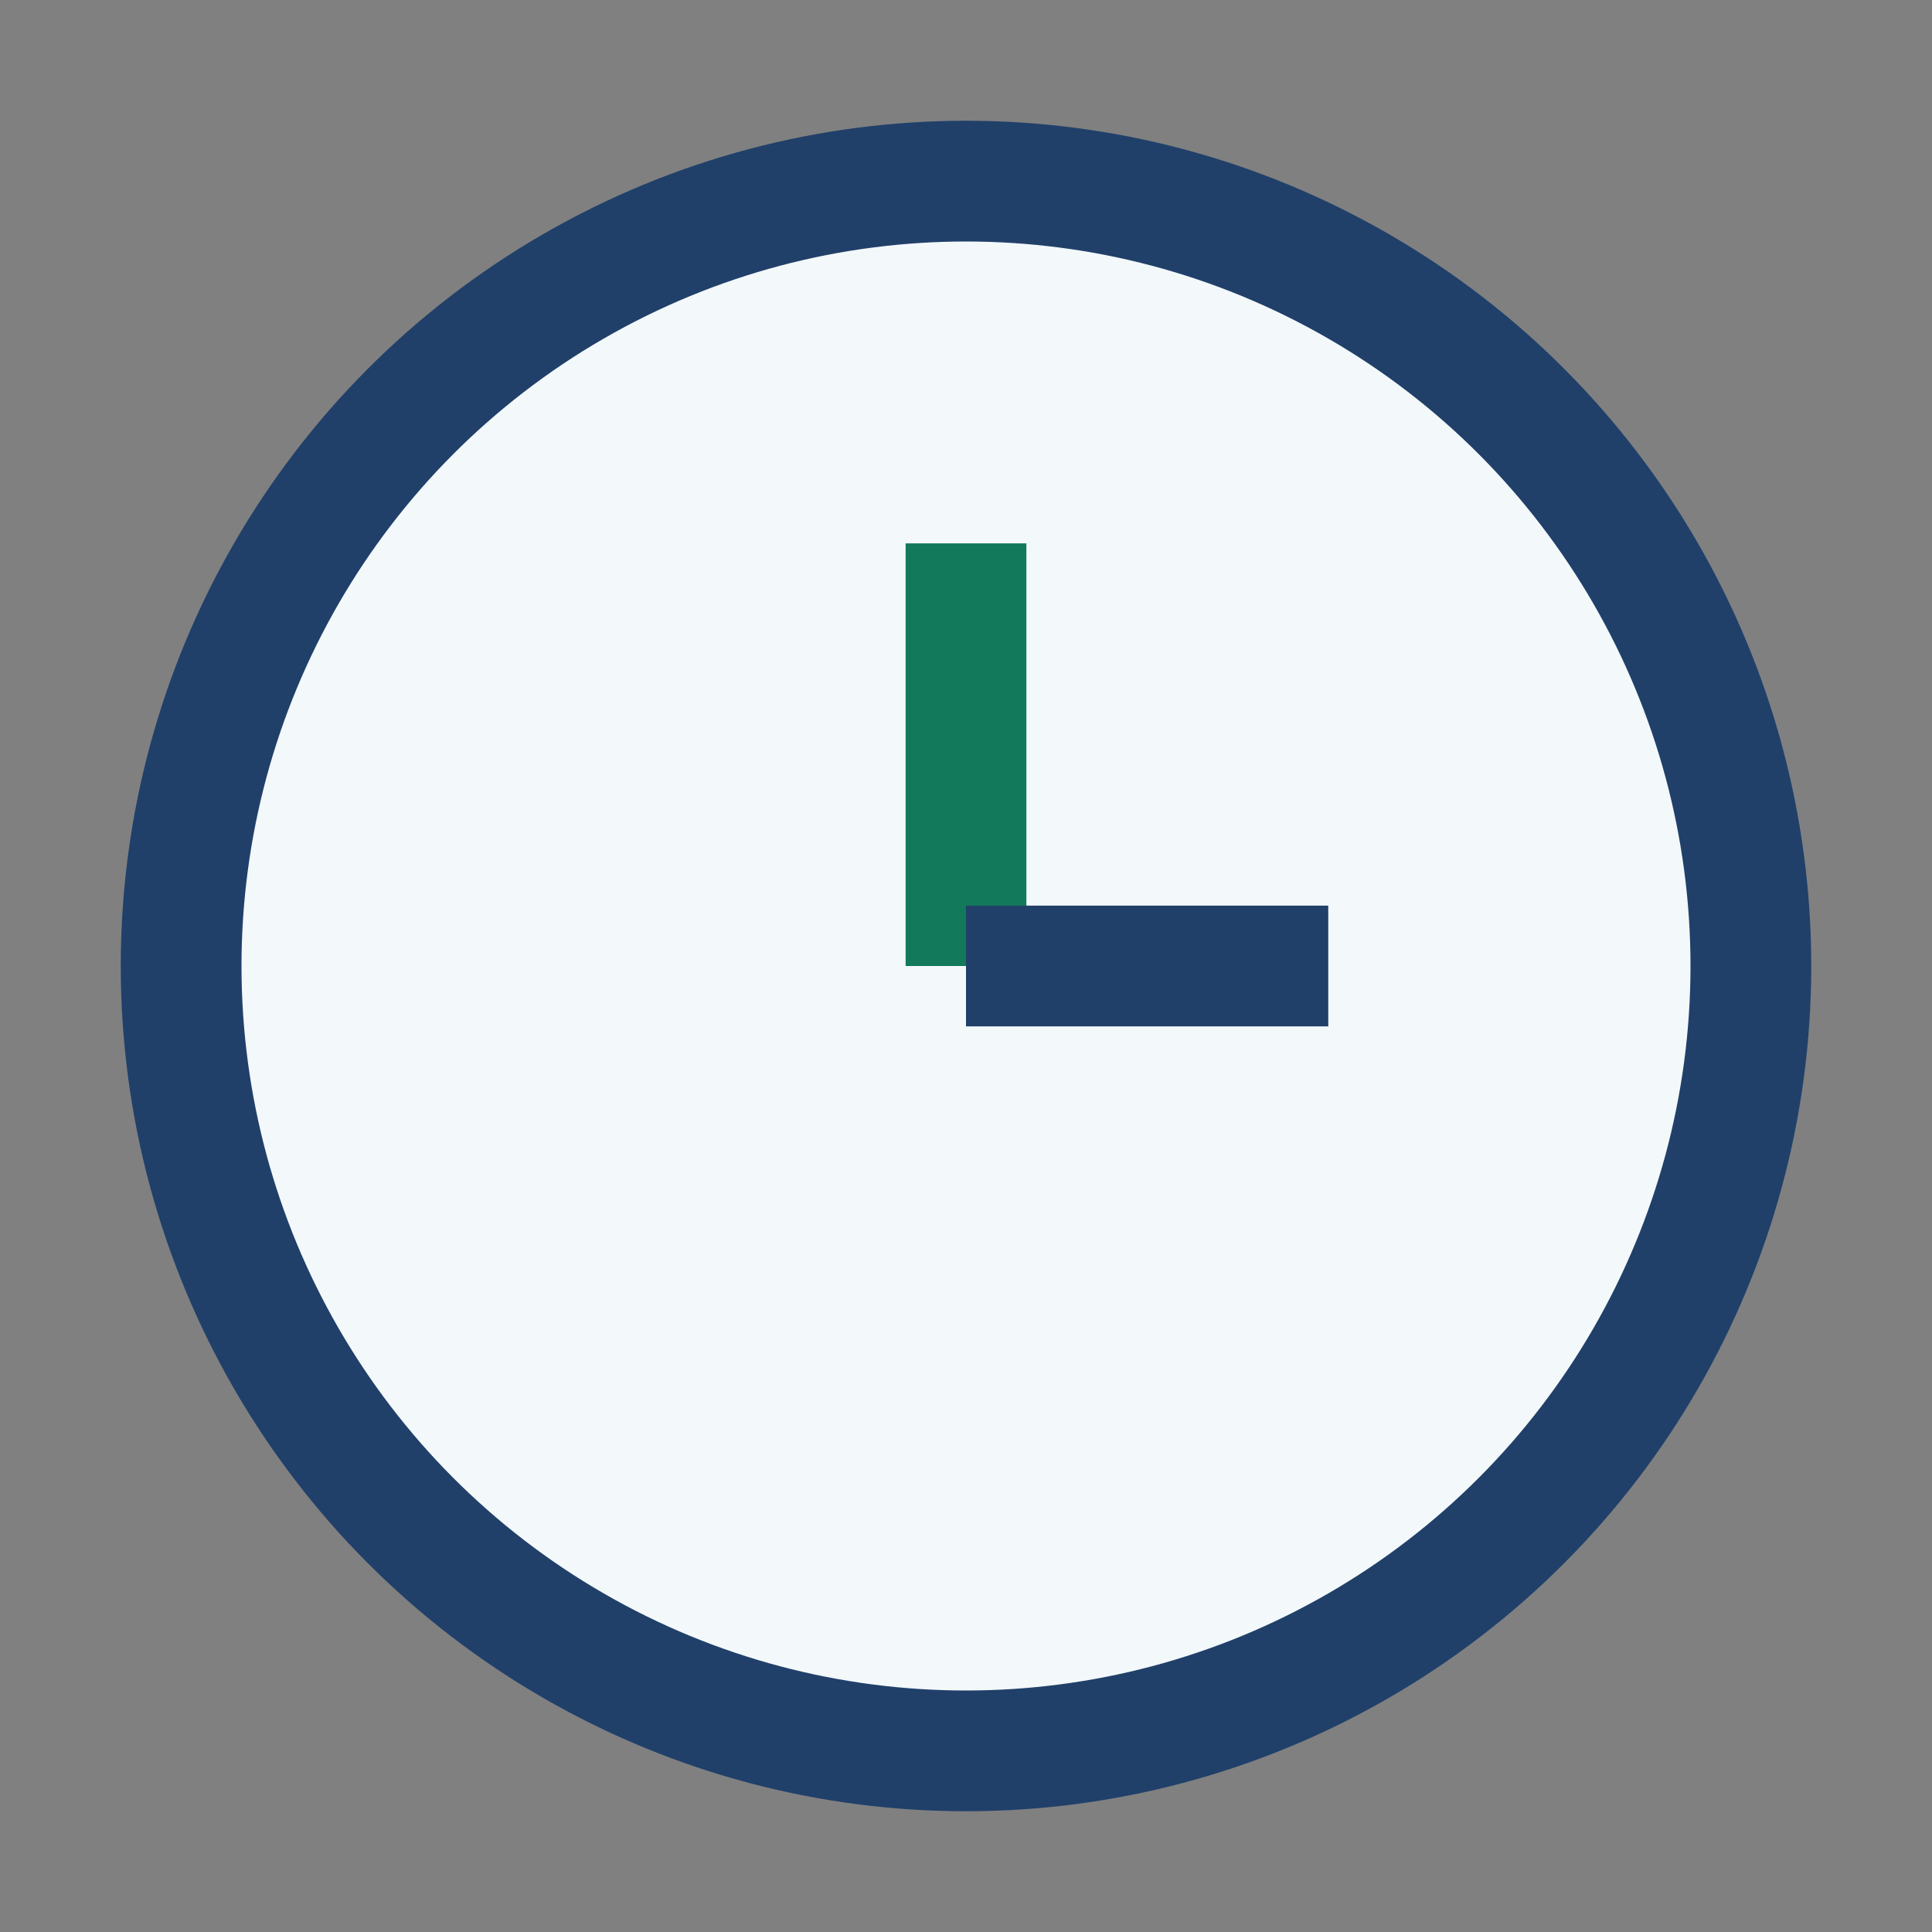
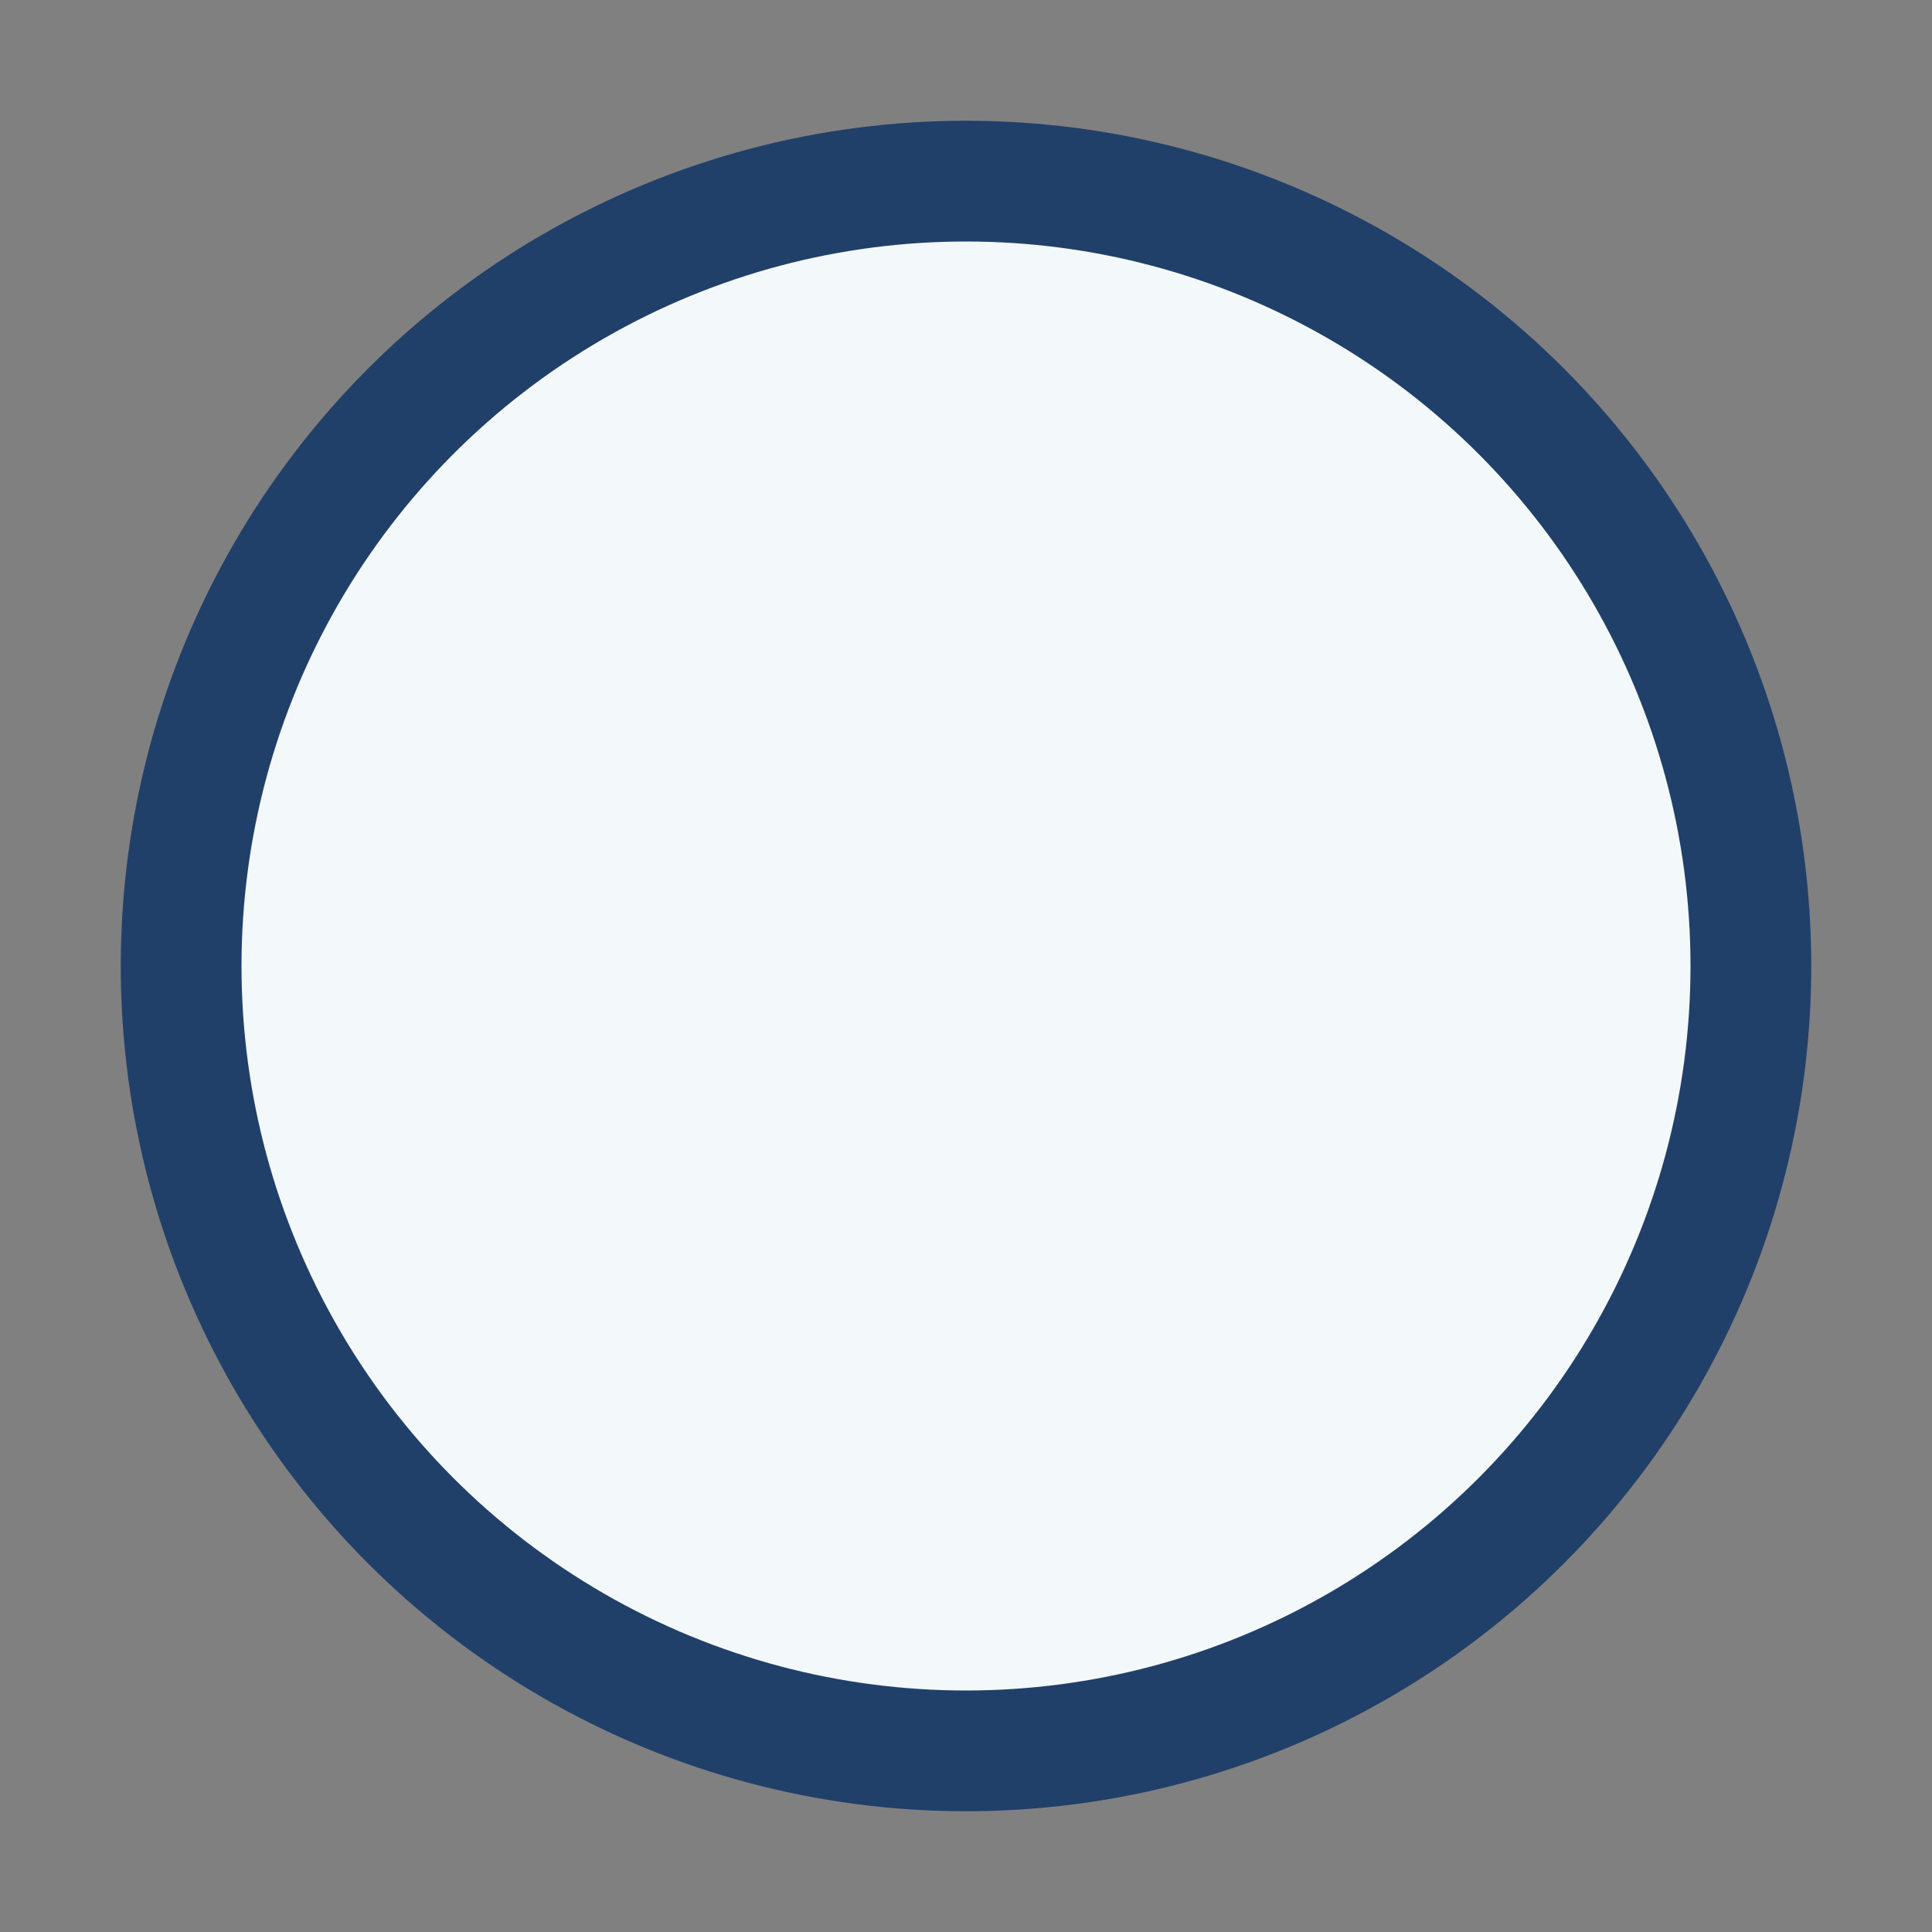
<svg xmlns="http://www.w3.org/2000/svg" width="32" height="32" viewBox="0 0 32 32">
  <rect x="0" y="0" width="32" height="32" fill="#808080" stroke="none" />
  <circle cx="16" cy="16" r="13" fill="#F3F8FA" stroke="#20406A" stroke-width="2" />
-   <line x1="16" y1="16" x2="16" y2="9" stroke="#13795B" stroke-width="2" />
-   <line x1="16" y1="16" x2="22" y2="16" stroke="#20406A" stroke-width="2" />
</svg>